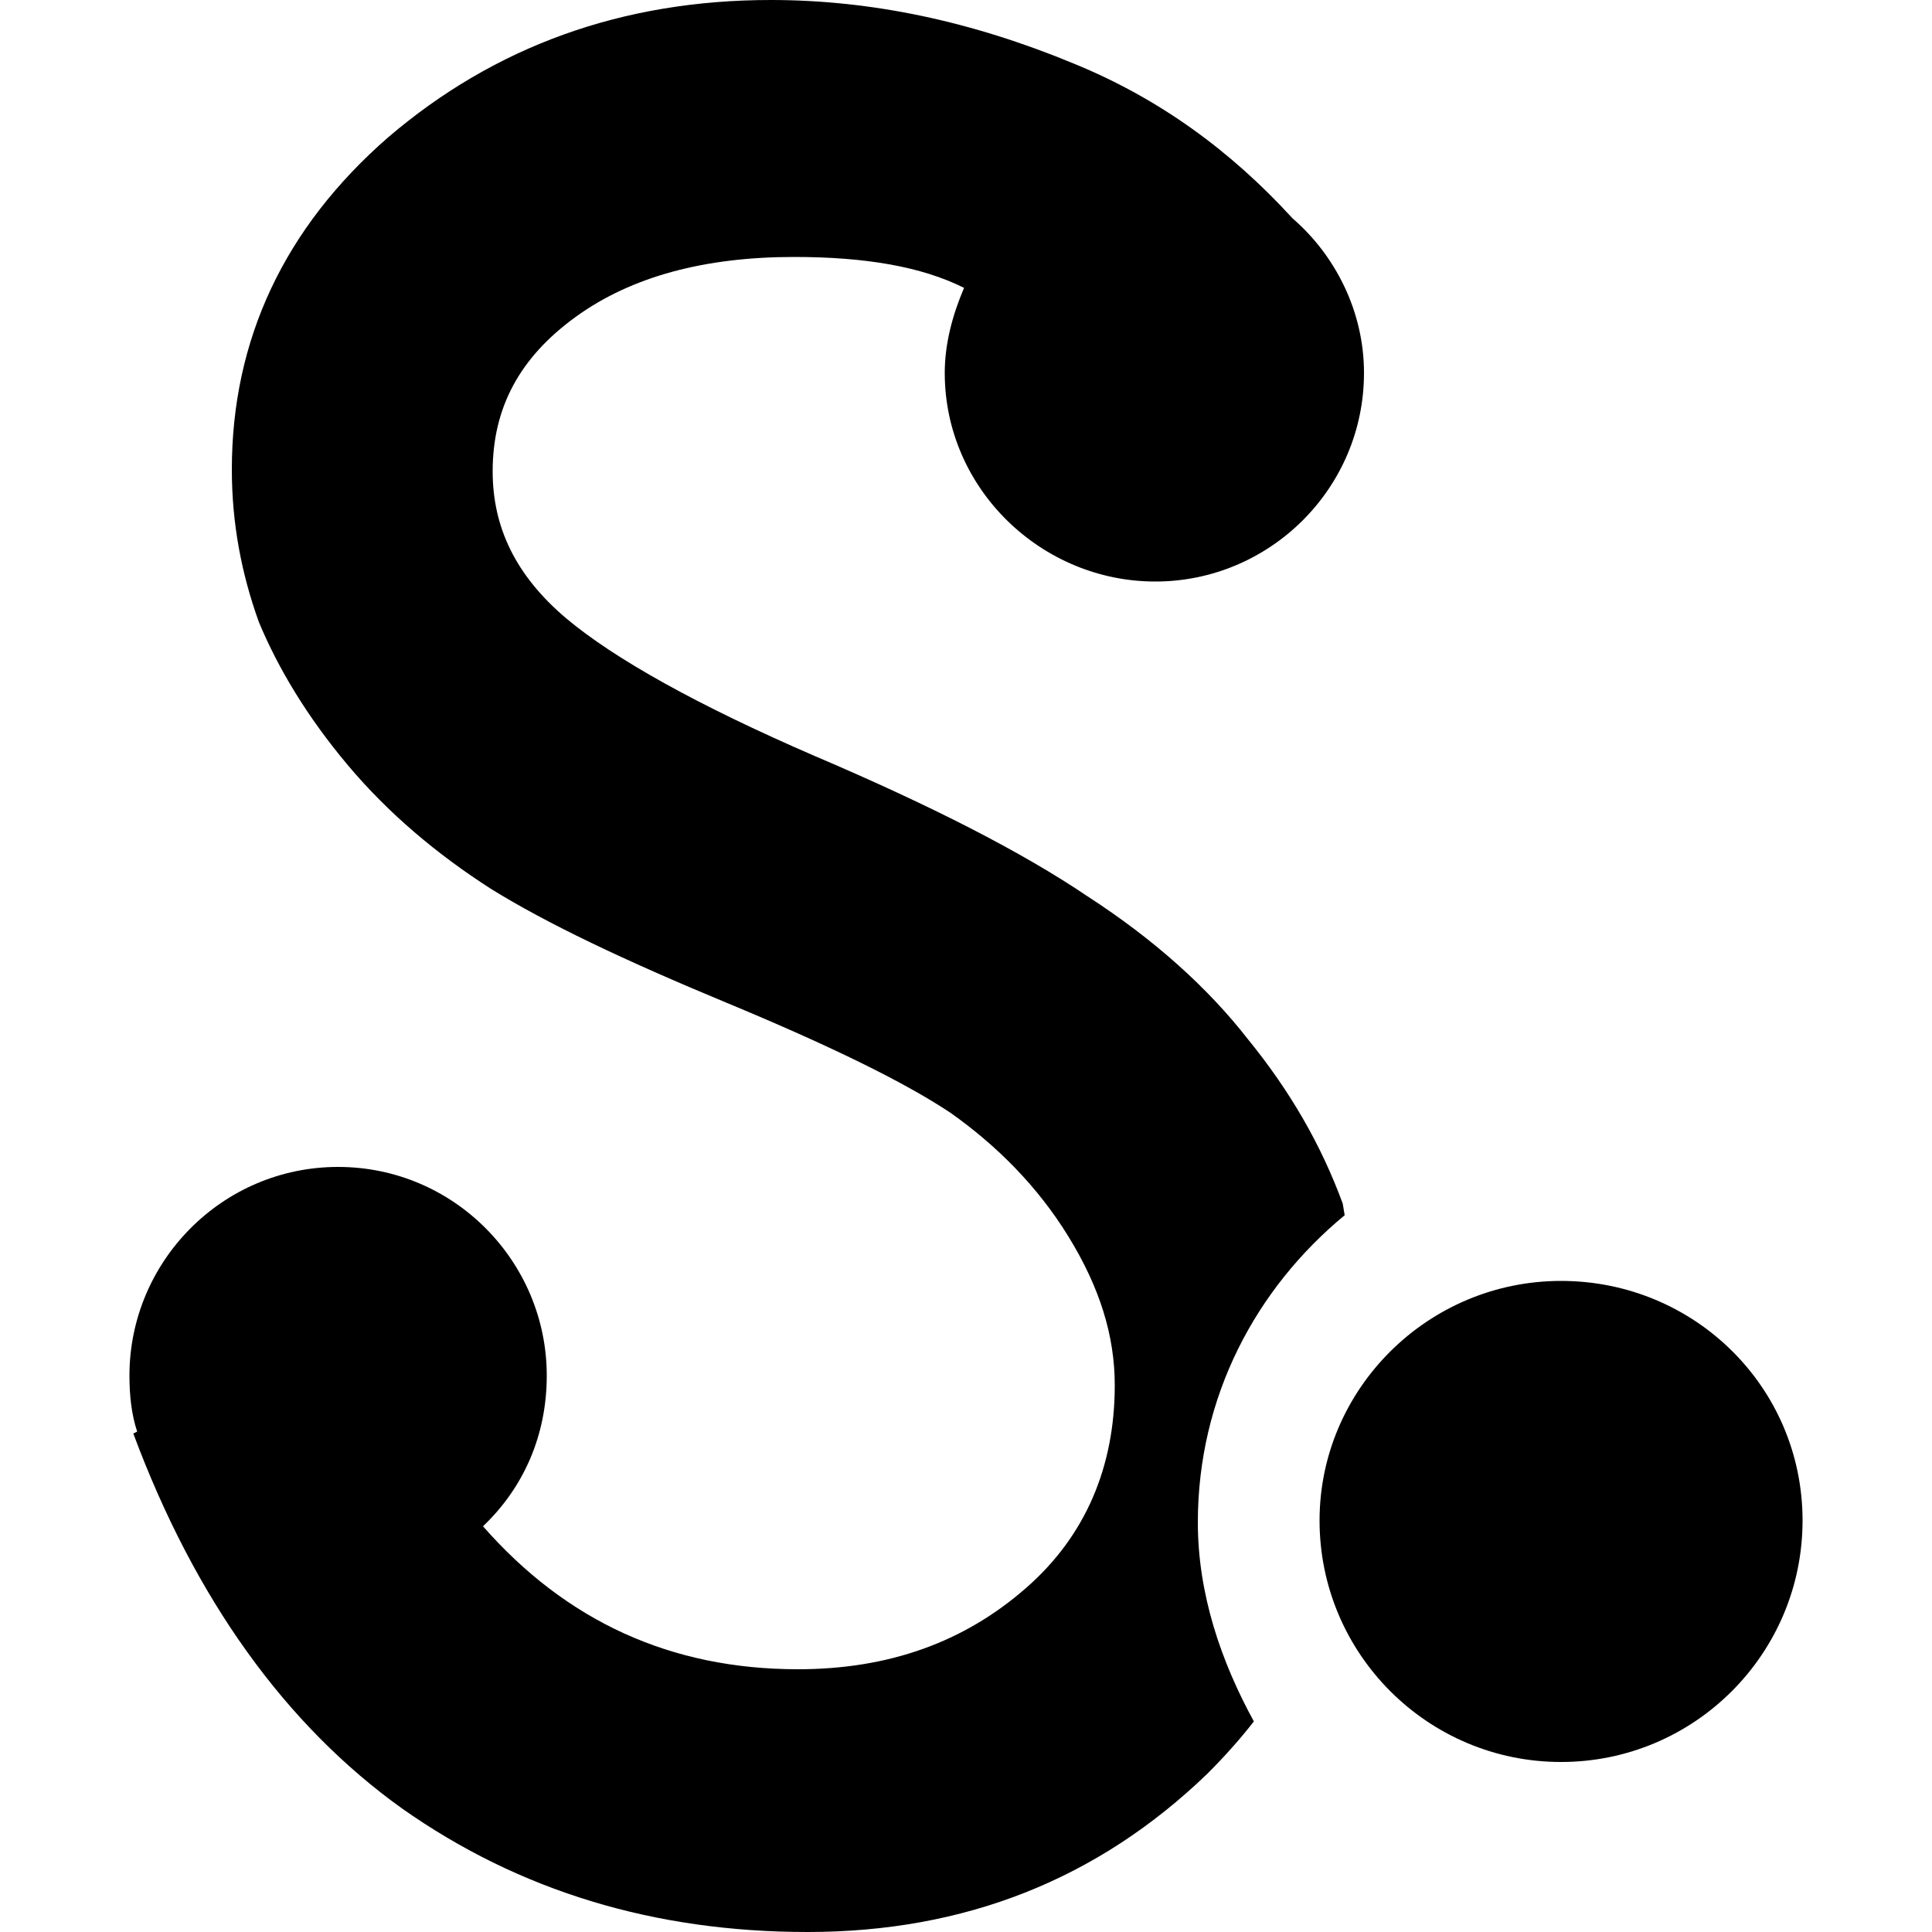
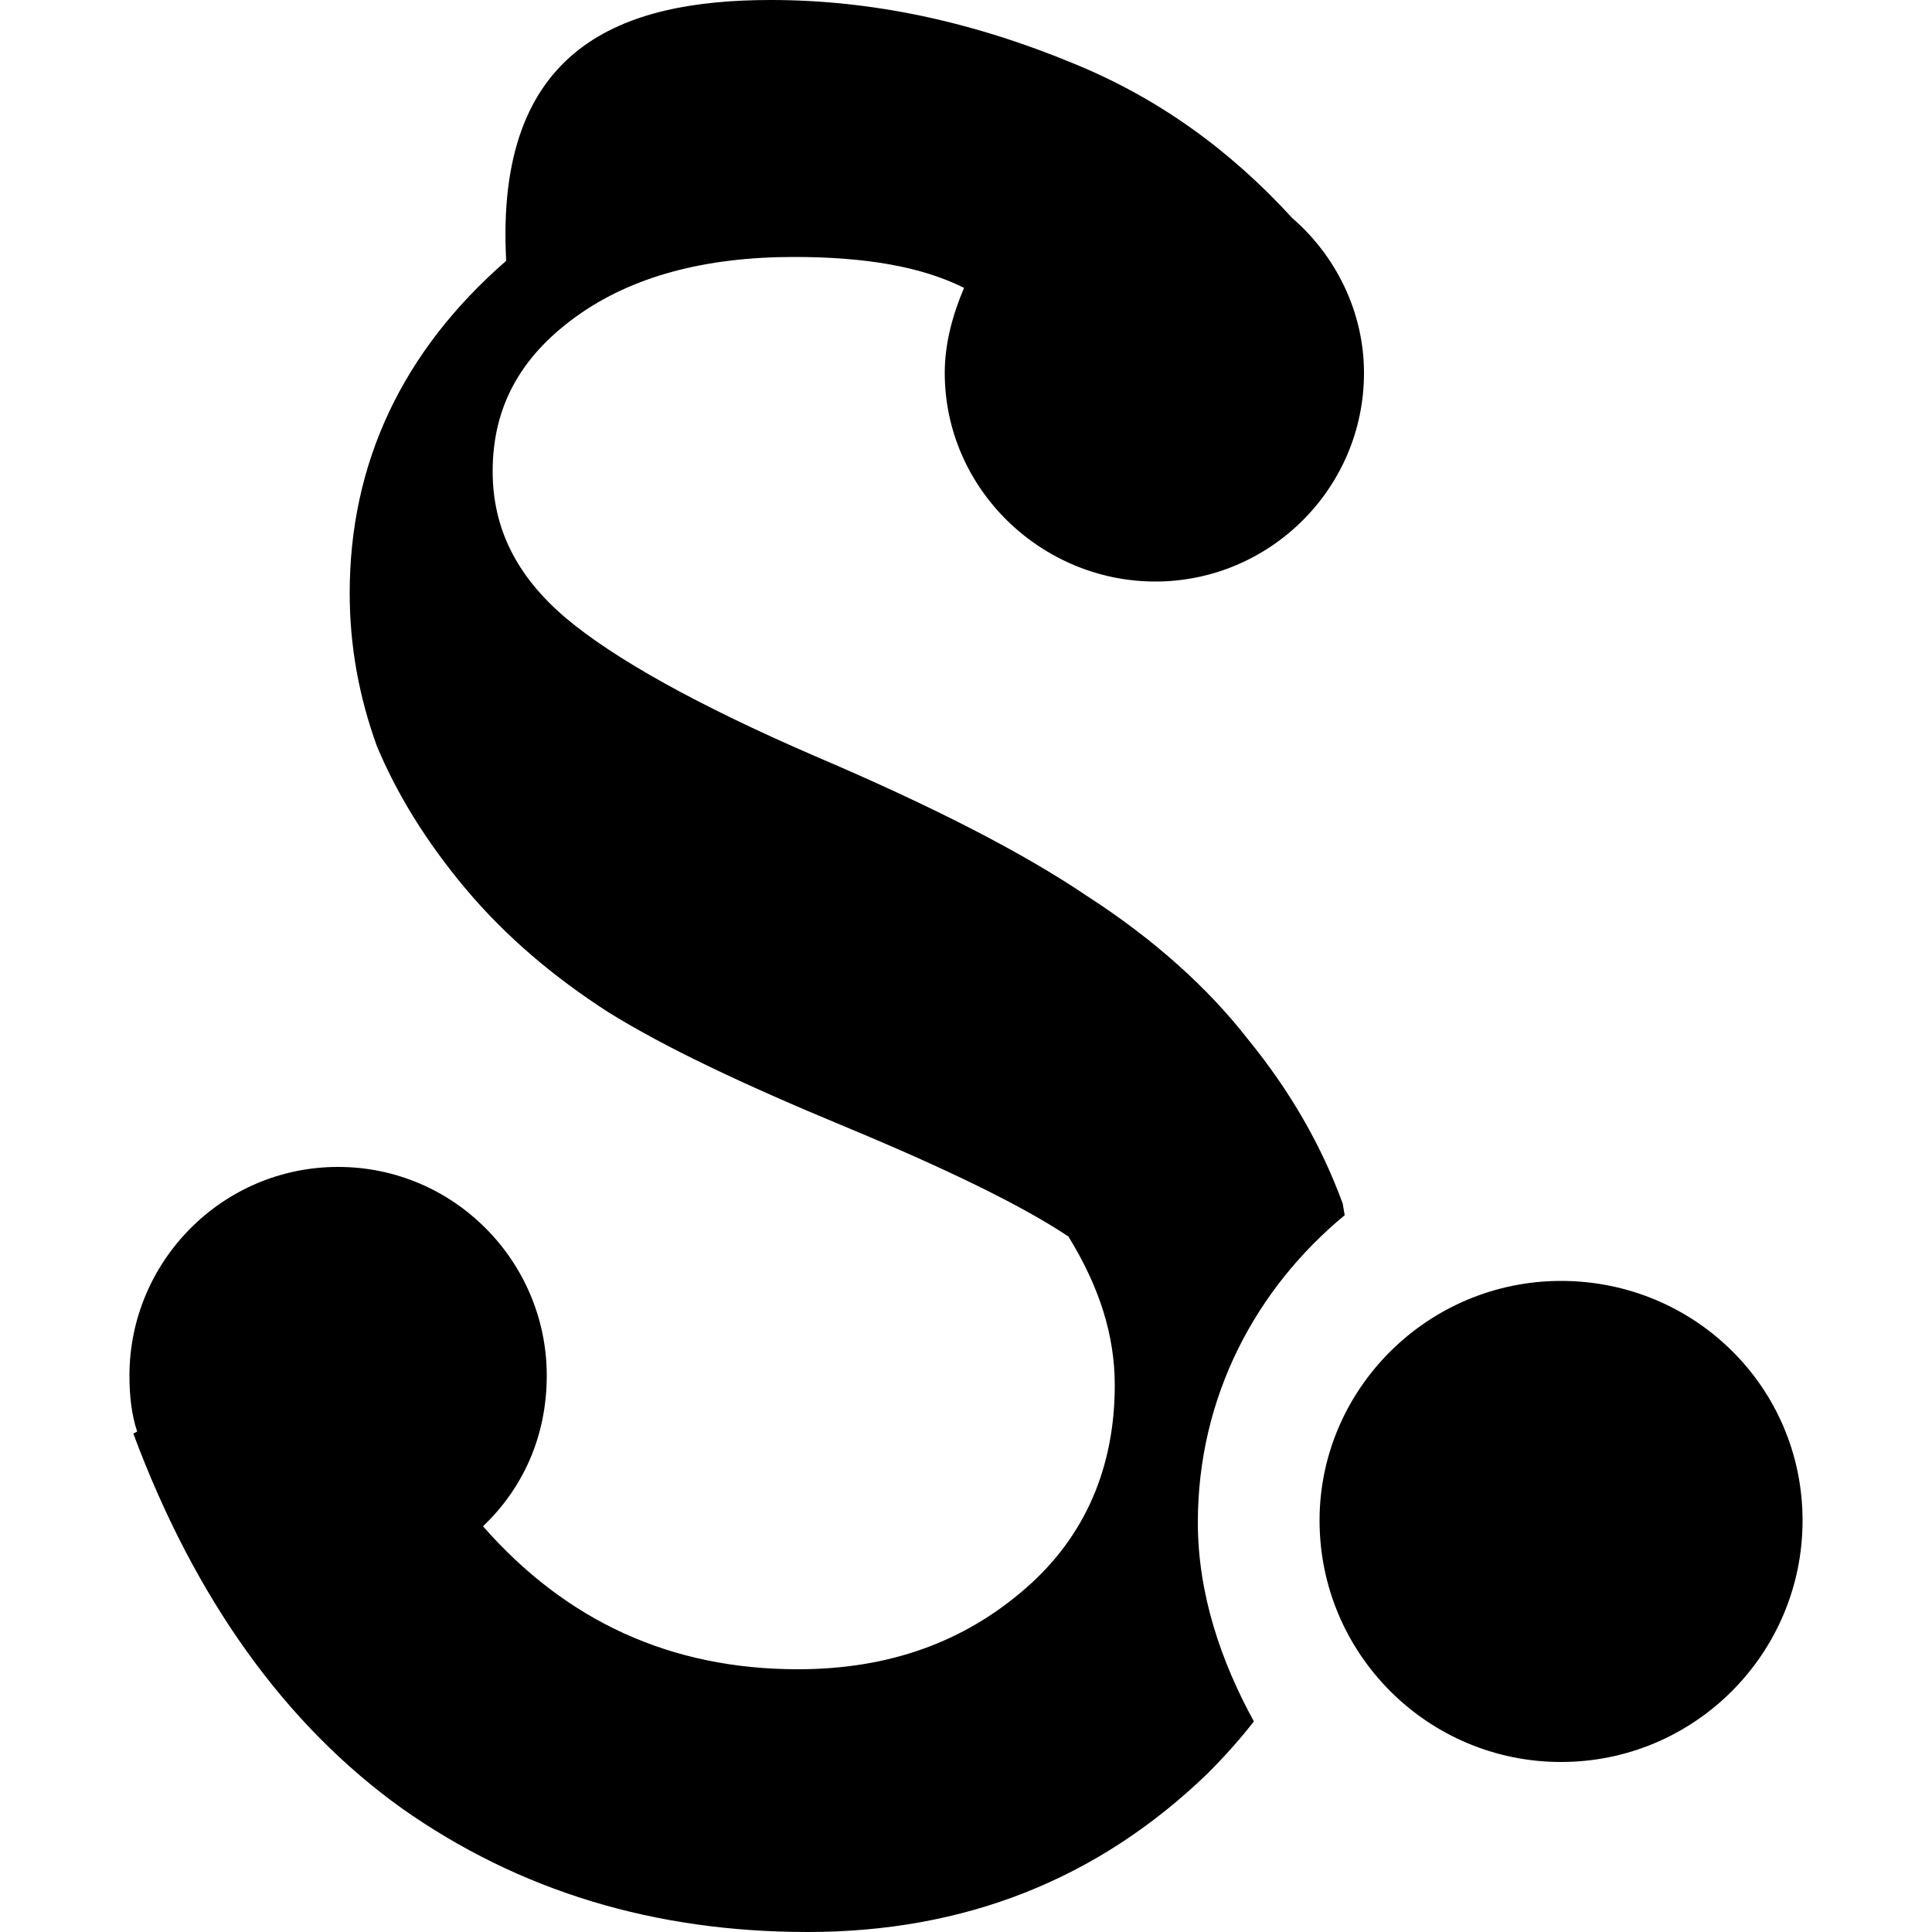
<svg xmlns="http://www.w3.org/2000/svg" width="64" height="64" viewBox="0 0 1000 1000">
-   <path d="M649 891c-7 9-15 18-24 27-57 55-126 82-207 82-79 0-149-21-210-64-60-43-107-108-139-194l2-1c-3-9-4-19-4-29 0-59 48-108 108-108s108 49 108 108c0 31-12 58-33 78 43 49 97 74 163 74 47 0 86-14 118-42 31-27 46-63 46-105 0-26-8-51-24-77s-37-47-61-64c-24-16-63-35-116-57s-93-41-122-59c-28-18-53-39-74-64s-36-50-46-74c-9-25-14-51-14-79 0-67 27-125 81-172C256 24 322 0 399 0c52 0 104 11 157 33 44 18 81 45 113 80 22 19 37 48 37 80 0 60-49 108-108 108s-109-48-109-108c0-15 4-30 10-44-22-11-51-16-88-16-46 0-84 10-113 31s-43 47-43 80c0 29 12 54 38 76 25 21 68 45 128 71 61 26 108 50 142 73 34 22 62 47 83 74 22 27 38 55 49 85l1 6c-46 38-76 94-76 159 0 37 12 72 29 103zm159-228c-69 0-125 56-125 124 0 69 56 125 125 125s125-56 125-125-56-124-125-124z" />
+   <path d="M649 891c-7 9-15 18-24 27-57 55-126 82-207 82-79 0-149-21-210-64-60-43-107-108-139-194l2-1c-3-9-4-19-4-29 0-59 48-108 108-108s108 49 108 108c0 31-12 58-33 78 43 49 97 74 163 74 47 0 86-14 118-42 31-27 46-63 46-105 0-26-8-51-24-77c-24-16-63-35-116-57s-93-41-122-59c-28-18-53-39-74-64s-36-50-46-74c-9-25-14-51-14-79 0-67 27-125 81-172C256 24 322 0 399 0c52 0 104 11 157 33 44 18 81 45 113 80 22 19 37 48 37 80 0 60-49 108-108 108s-109-48-109-108c0-15 4-30 10-44-22-11-51-16-88-16-46 0-84 10-113 31s-43 47-43 80c0 29 12 54 38 76 25 21 68 45 128 71 61 26 108 50 142 73 34 22 62 47 83 74 22 27 38 55 49 85l1 6c-46 38-76 94-76 159 0 37 12 72 29 103zm159-228c-69 0-125 56-125 124 0 69 56 125 125 125s125-56 125-125-56-124-125-124z" />
</svg>